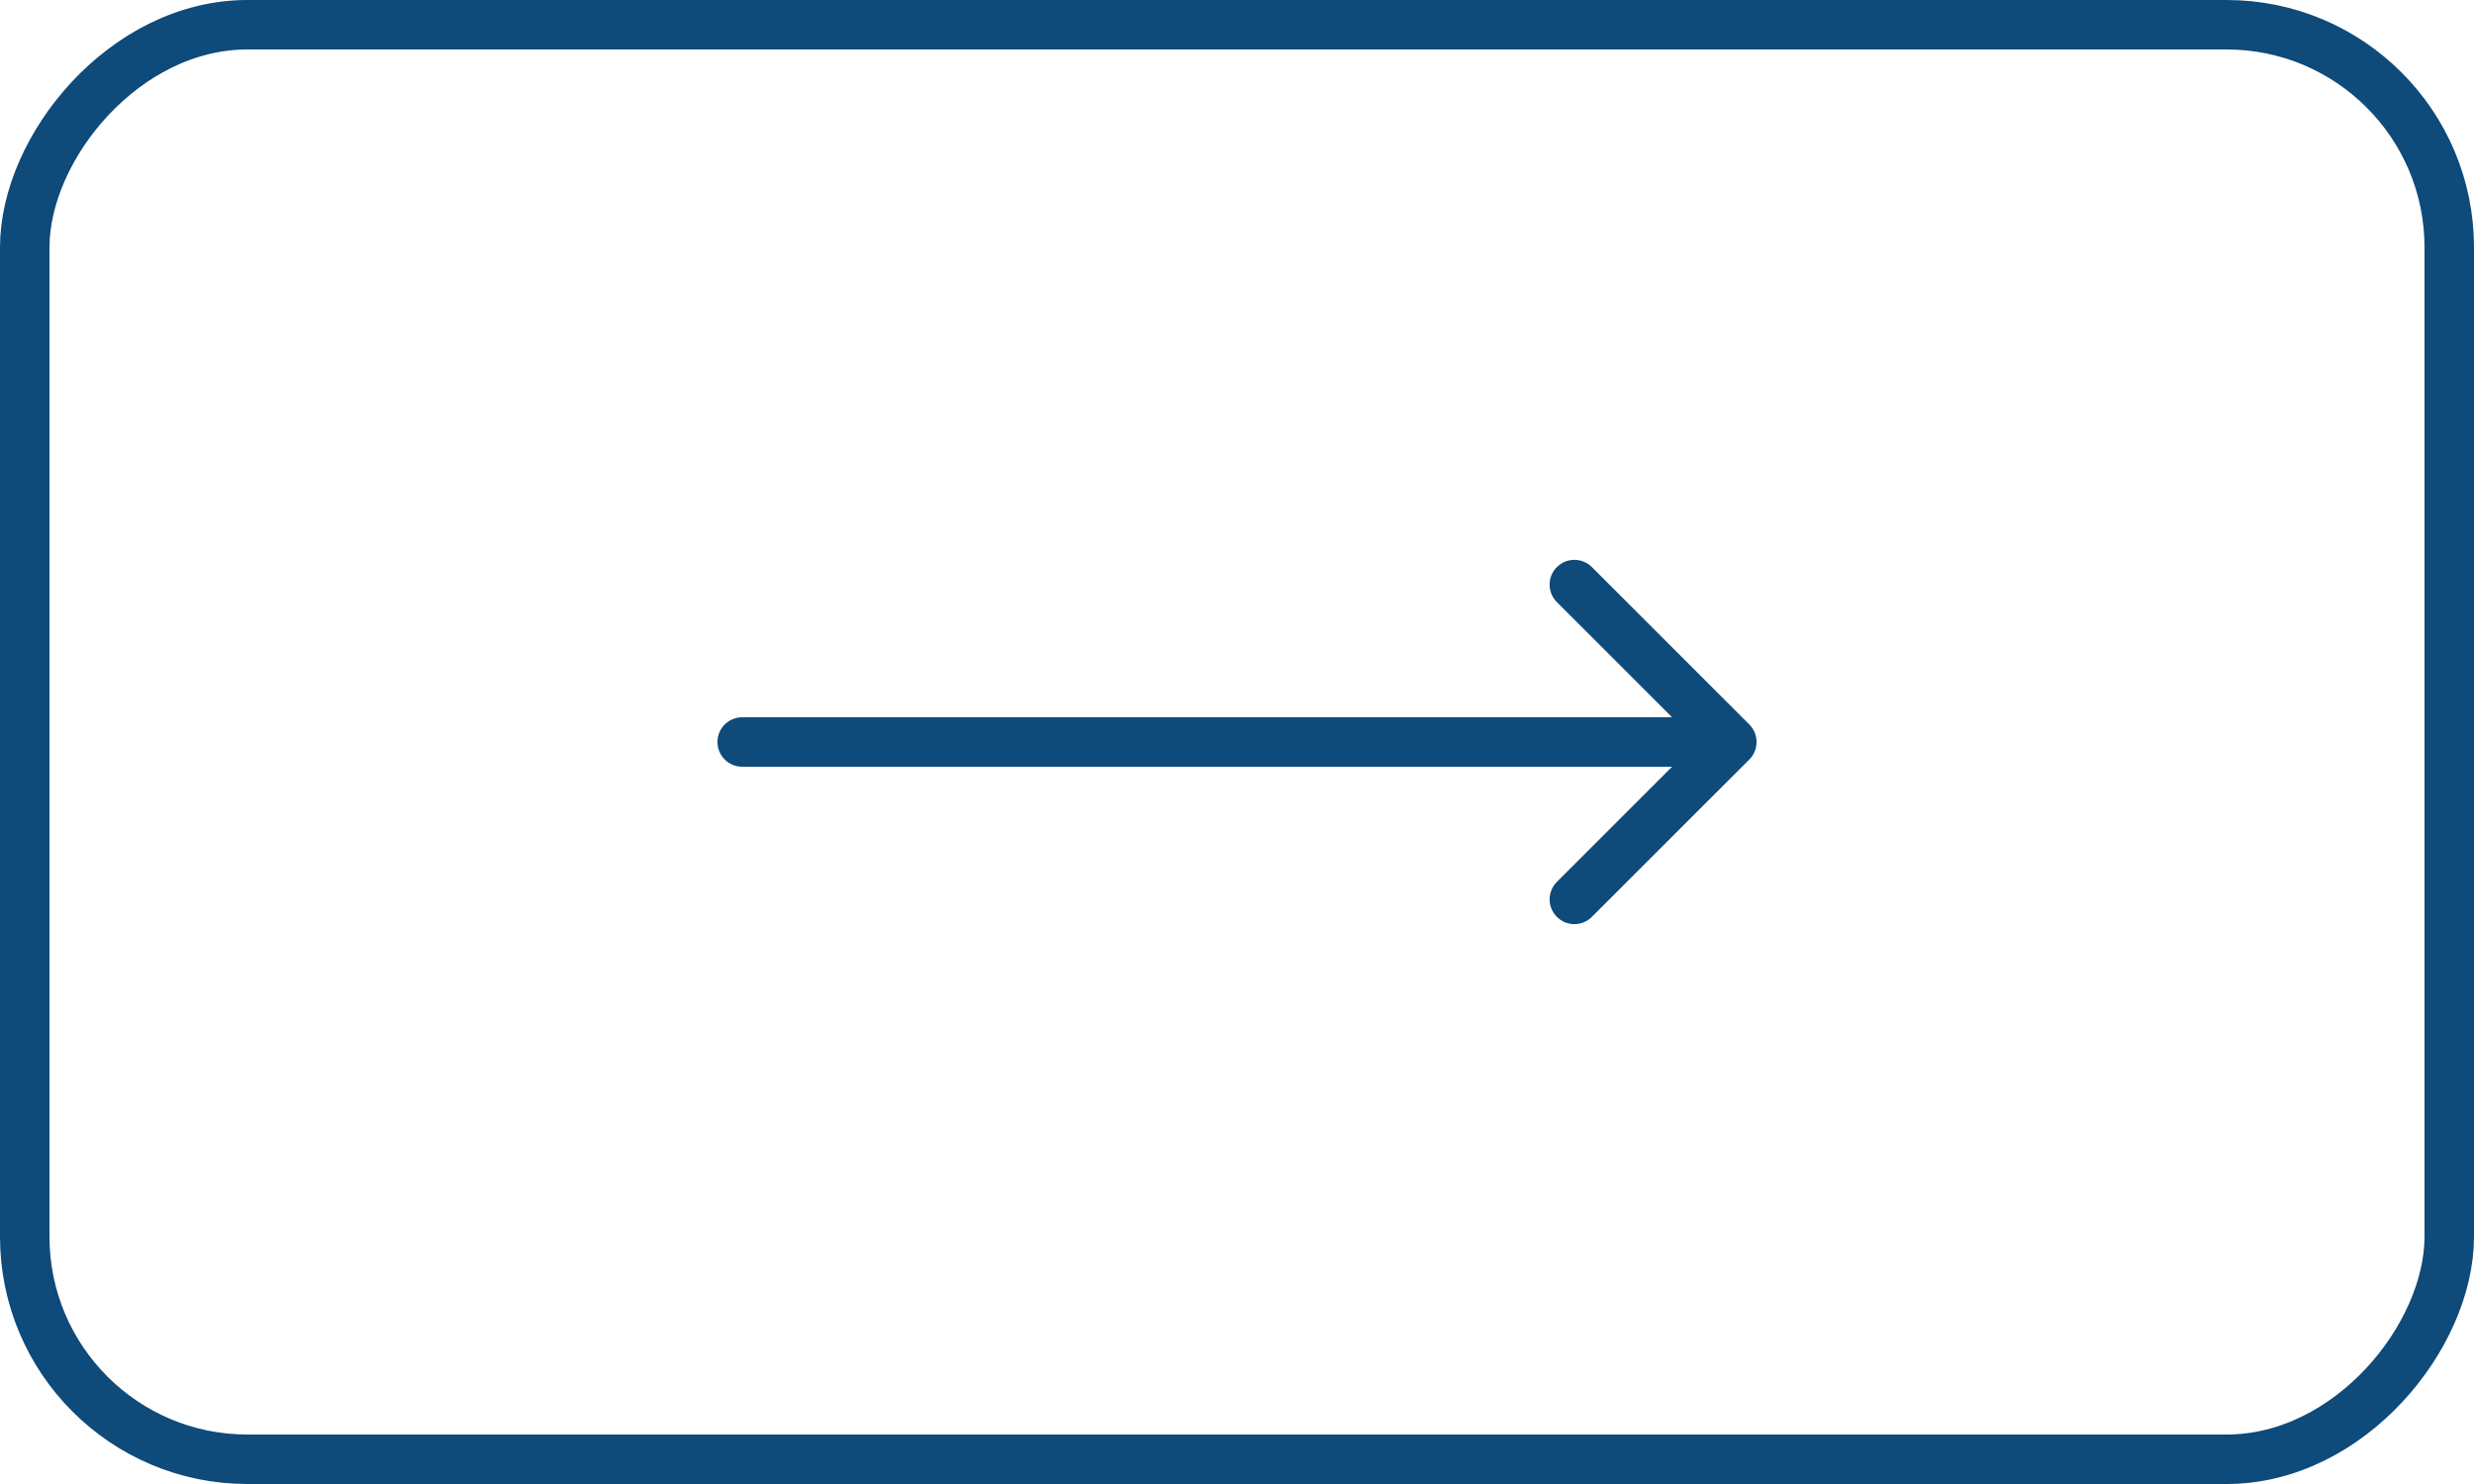
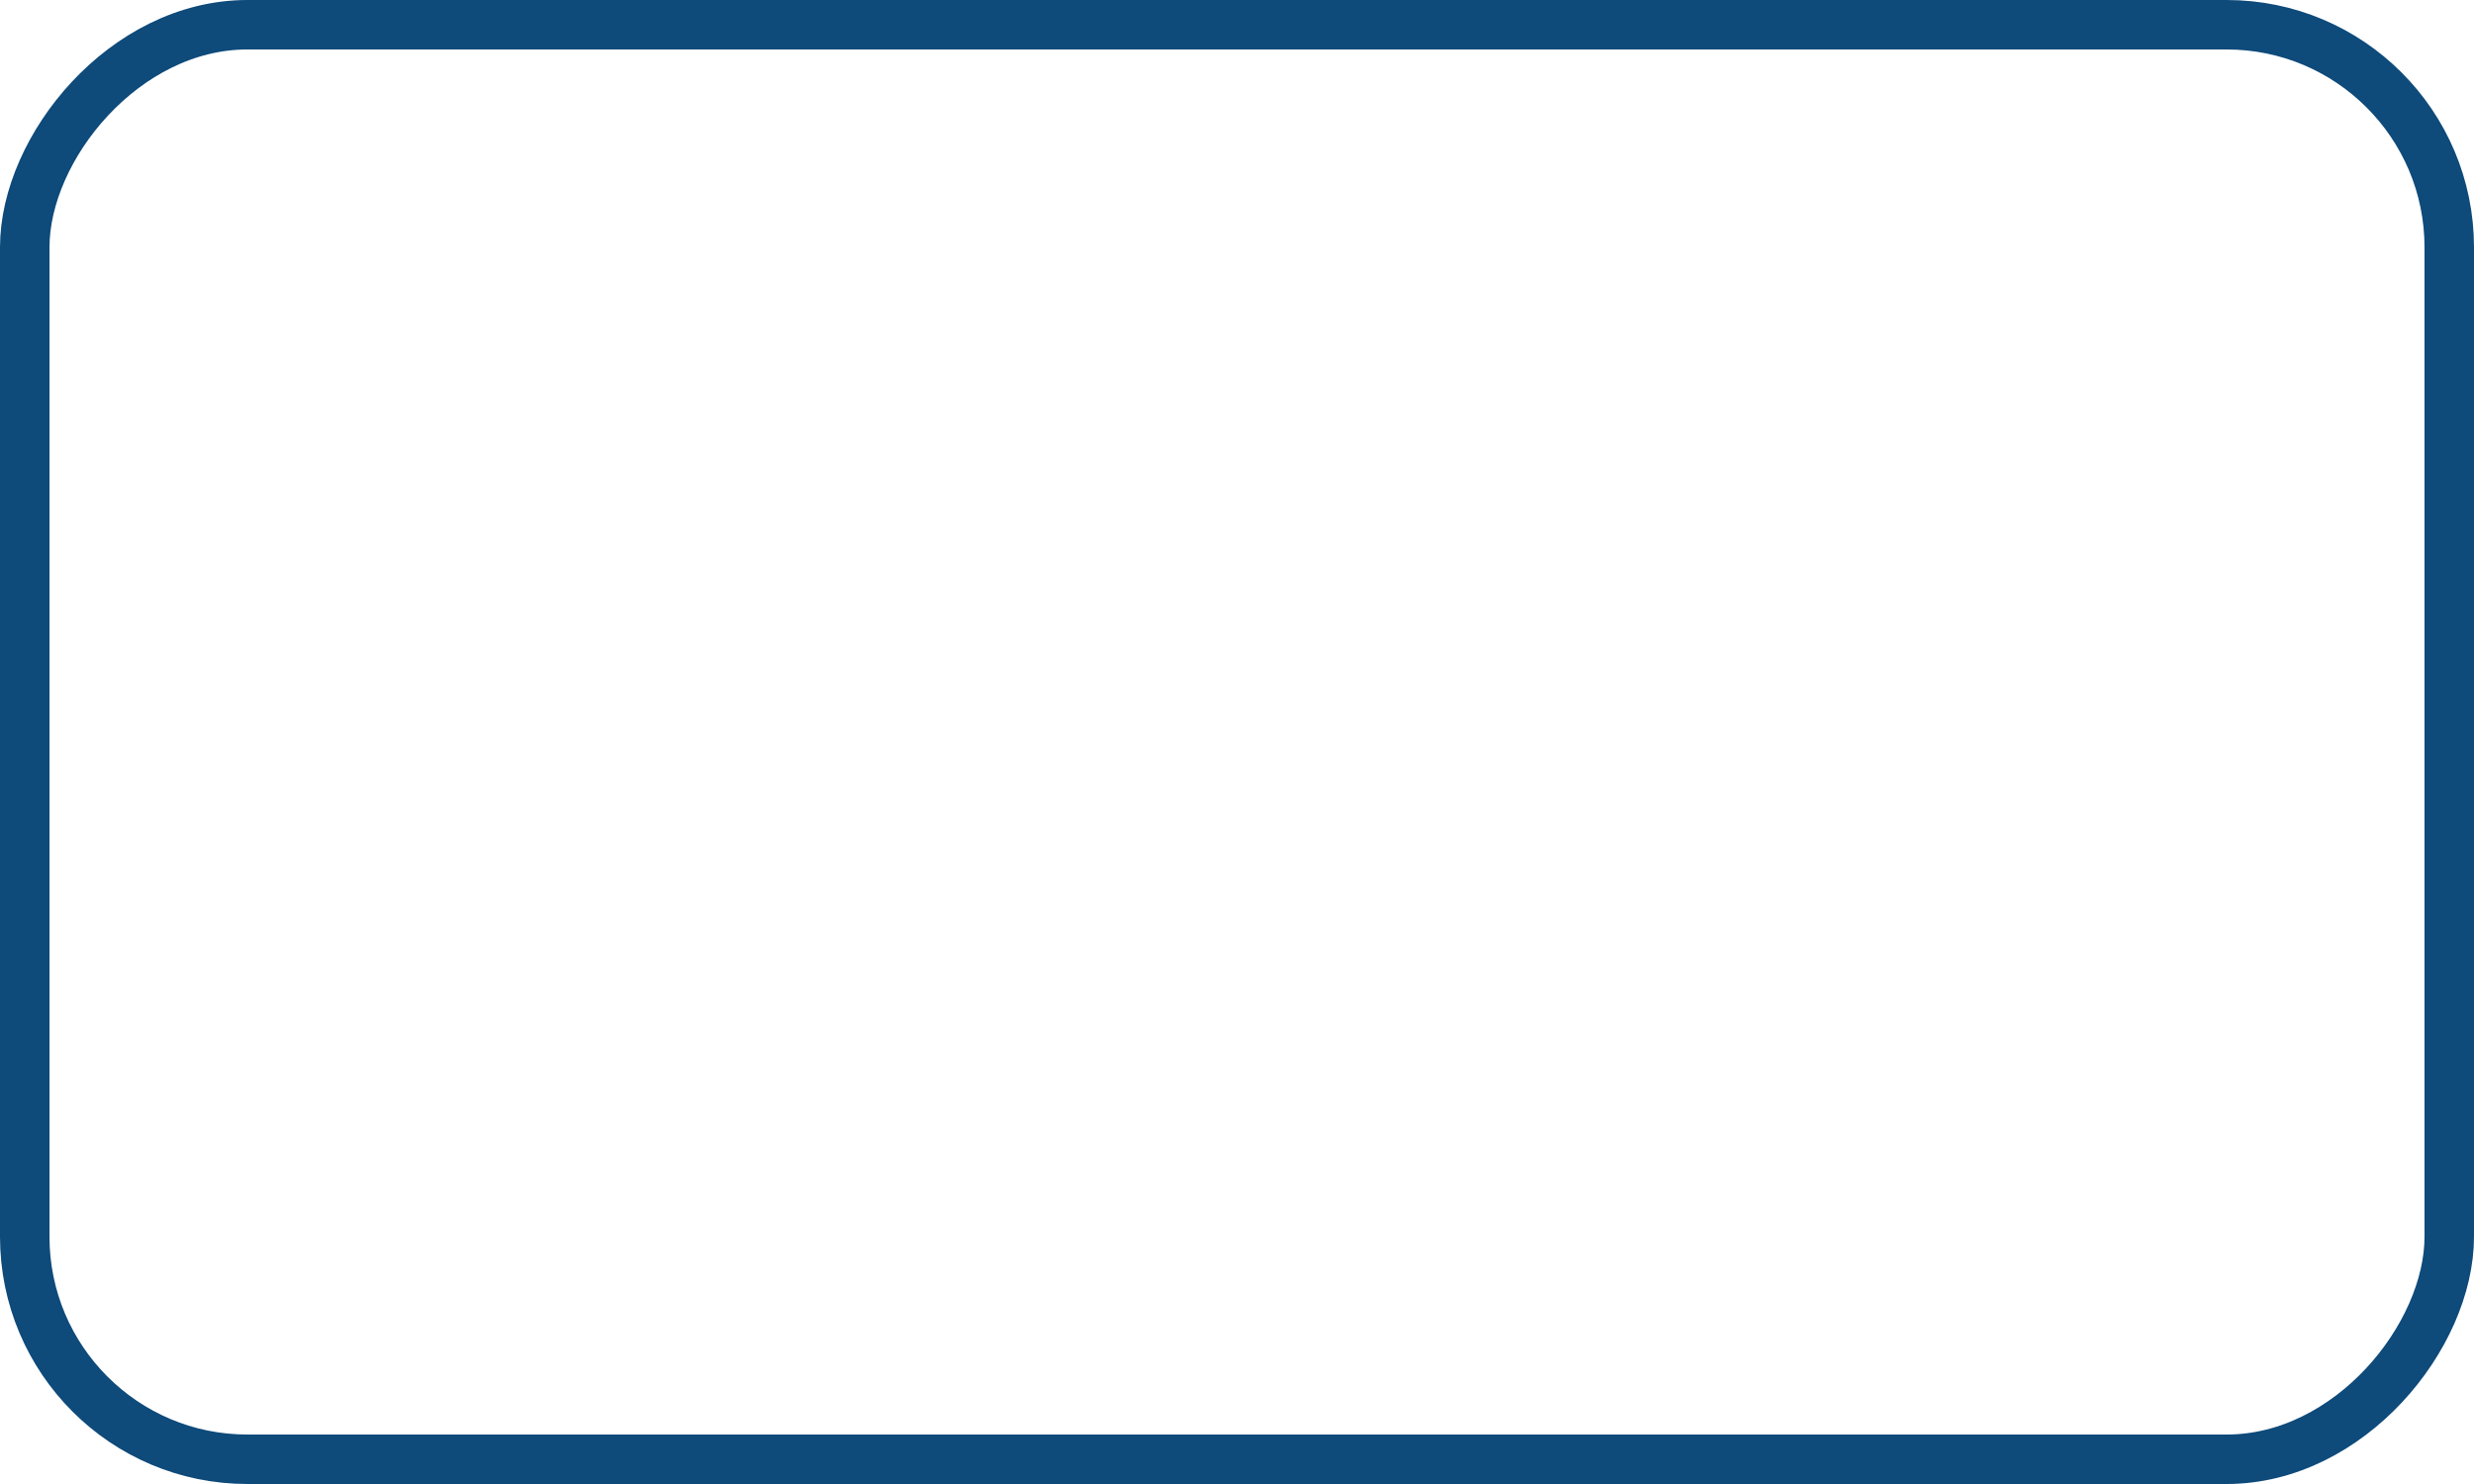
<svg xmlns="http://www.w3.org/2000/svg" width="50" height="30" viewBox="0 0 50 30" fill="none">
  <rect x="-0.5" y="0.5" width="49" height="29" rx="4.5" transform="matrix(-1 0 0 1 49 0)" stroke="#0E4A7A" />
-   <path d="M15 15.5C14.724 15.5 14.5 15.276 14.5 15C14.5 14.724 14.724 14.5 15 14.5L15 15L15 15.5ZM35.354 14.646C35.549 14.842 35.549 15.158 35.354 15.354L32.172 18.535C31.976 18.731 31.66 18.731 31.465 18.535C31.269 18.34 31.269 18.024 31.465 17.828L34.293 15L31.465 12.172C31.269 11.976 31.269 11.66 31.465 11.464C31.66 11.269 31.976 11.269 32.172 11.464L35.354 14.646ZM15 15L15 14.5L35 14.5L35 15L35 15.5L15 15.5L15 15Z" fill="#0E4A7A" />
</svg>